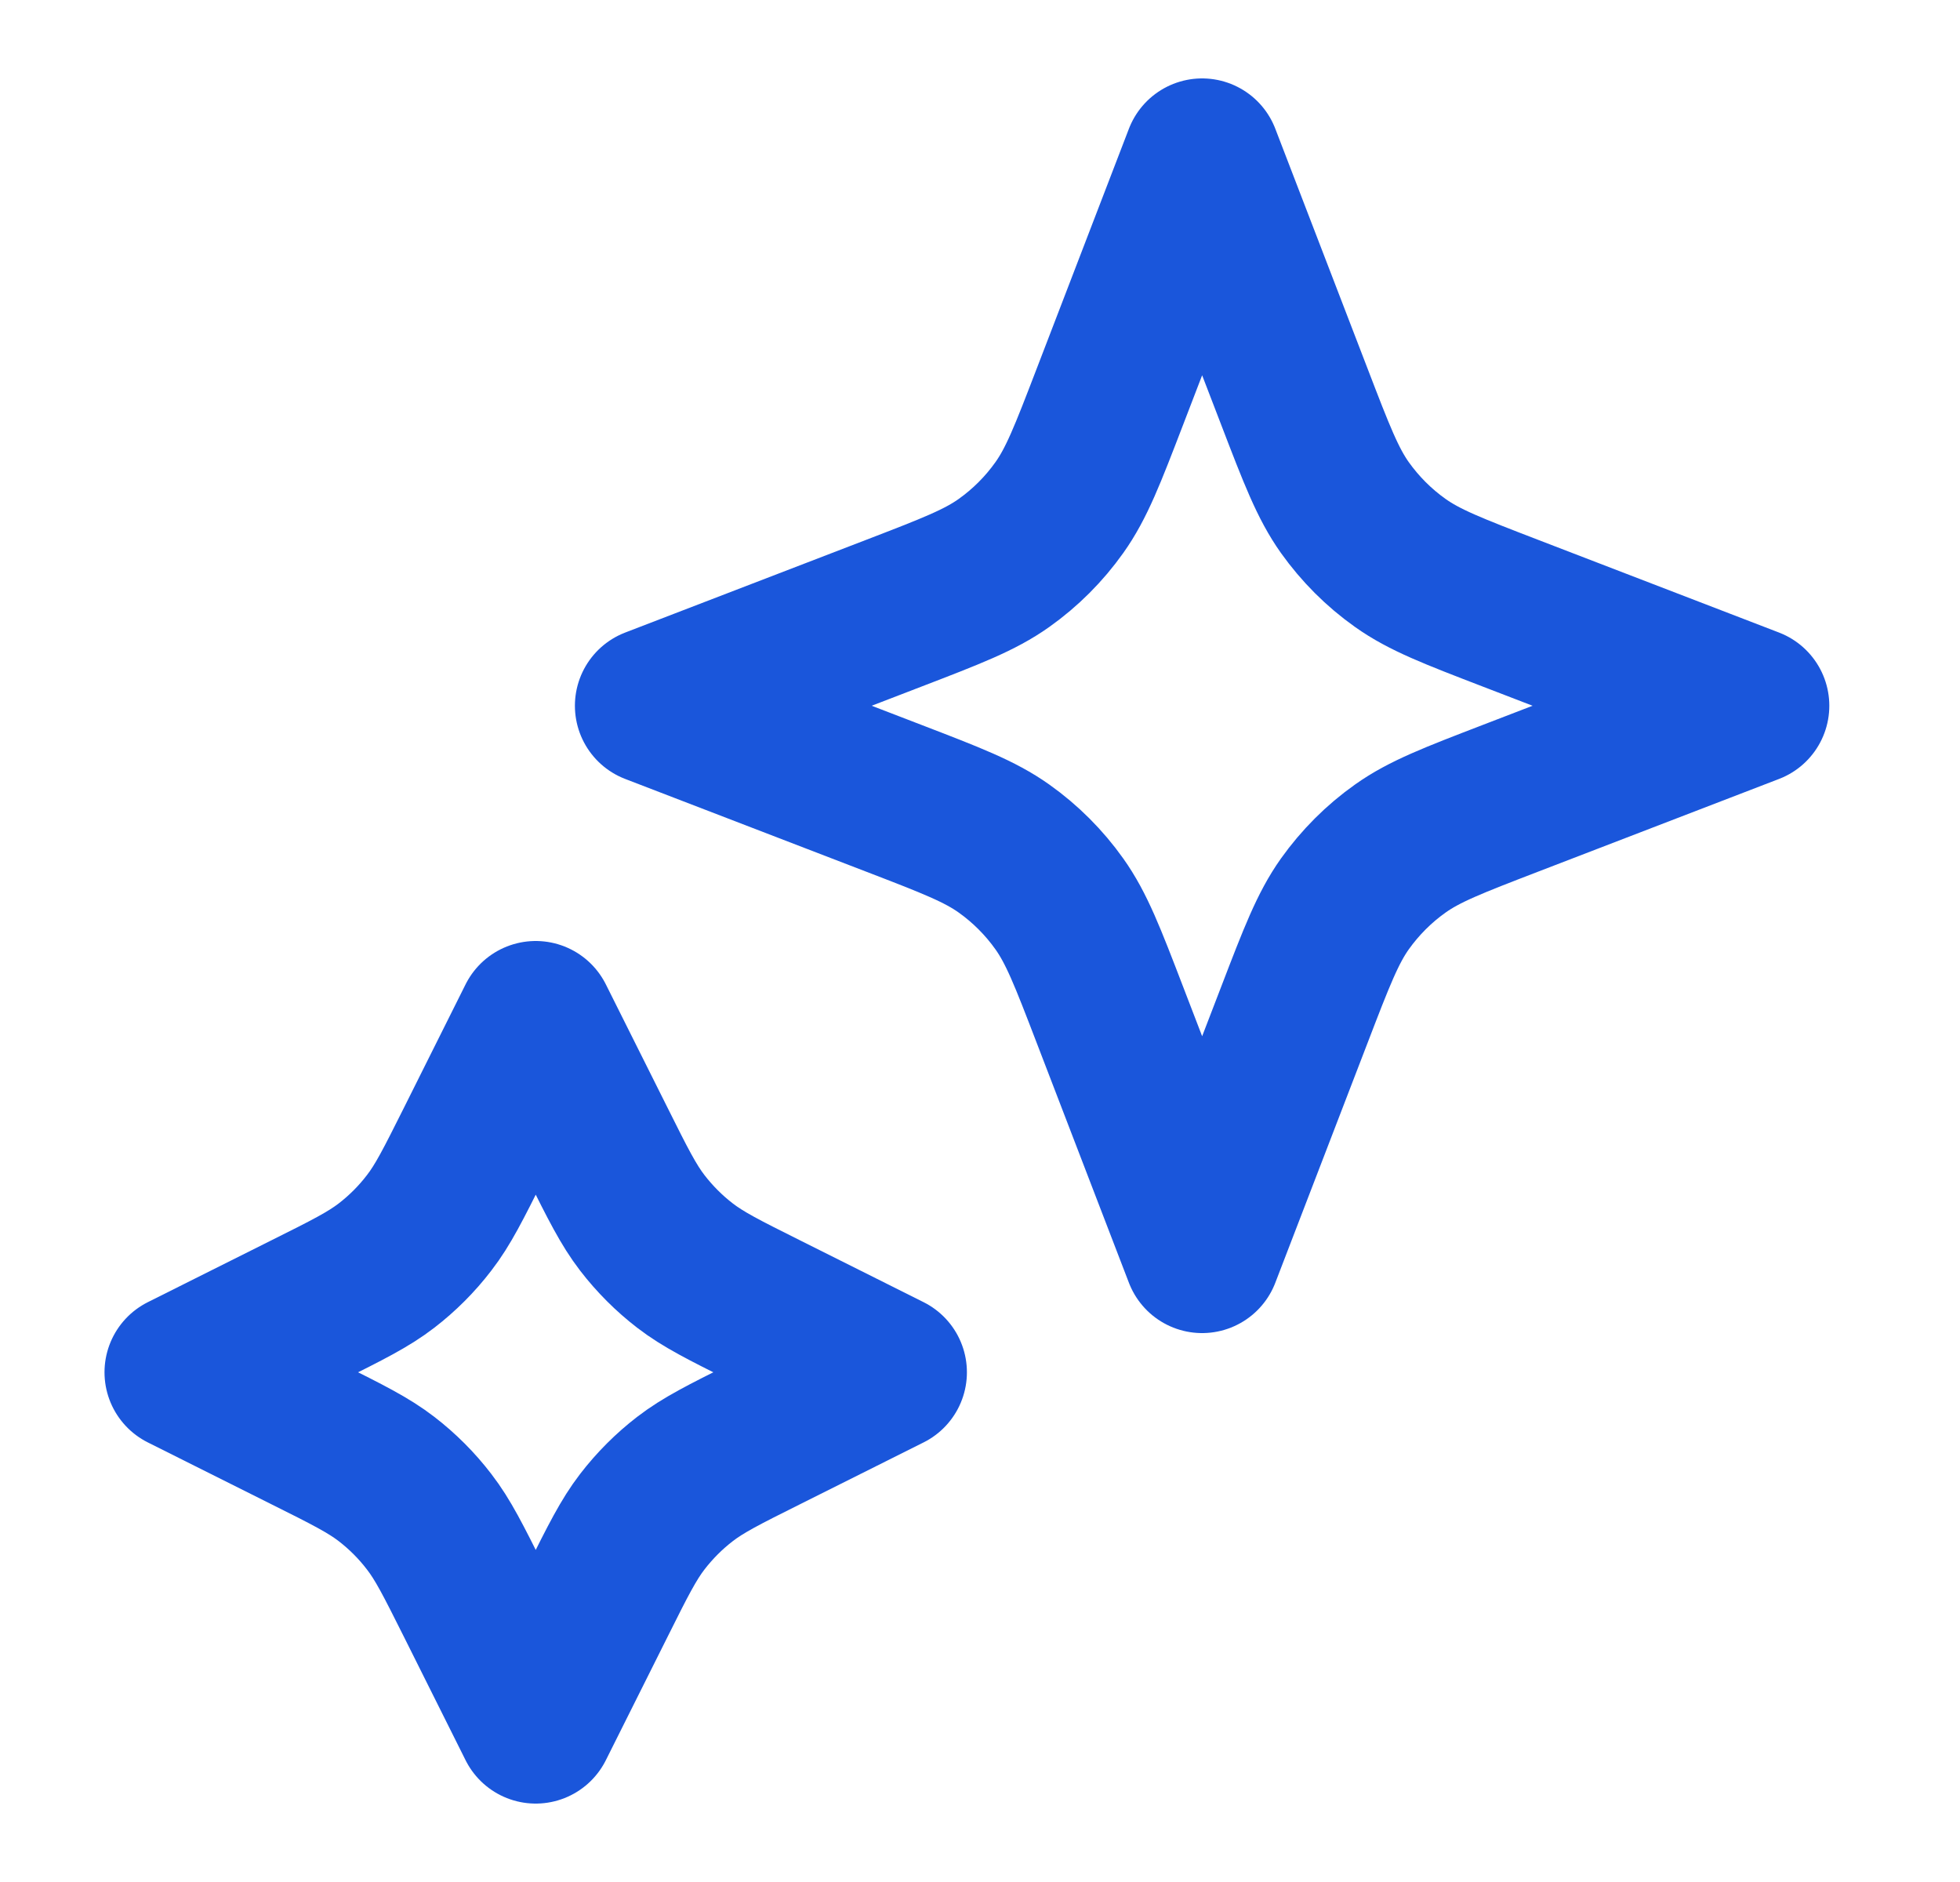
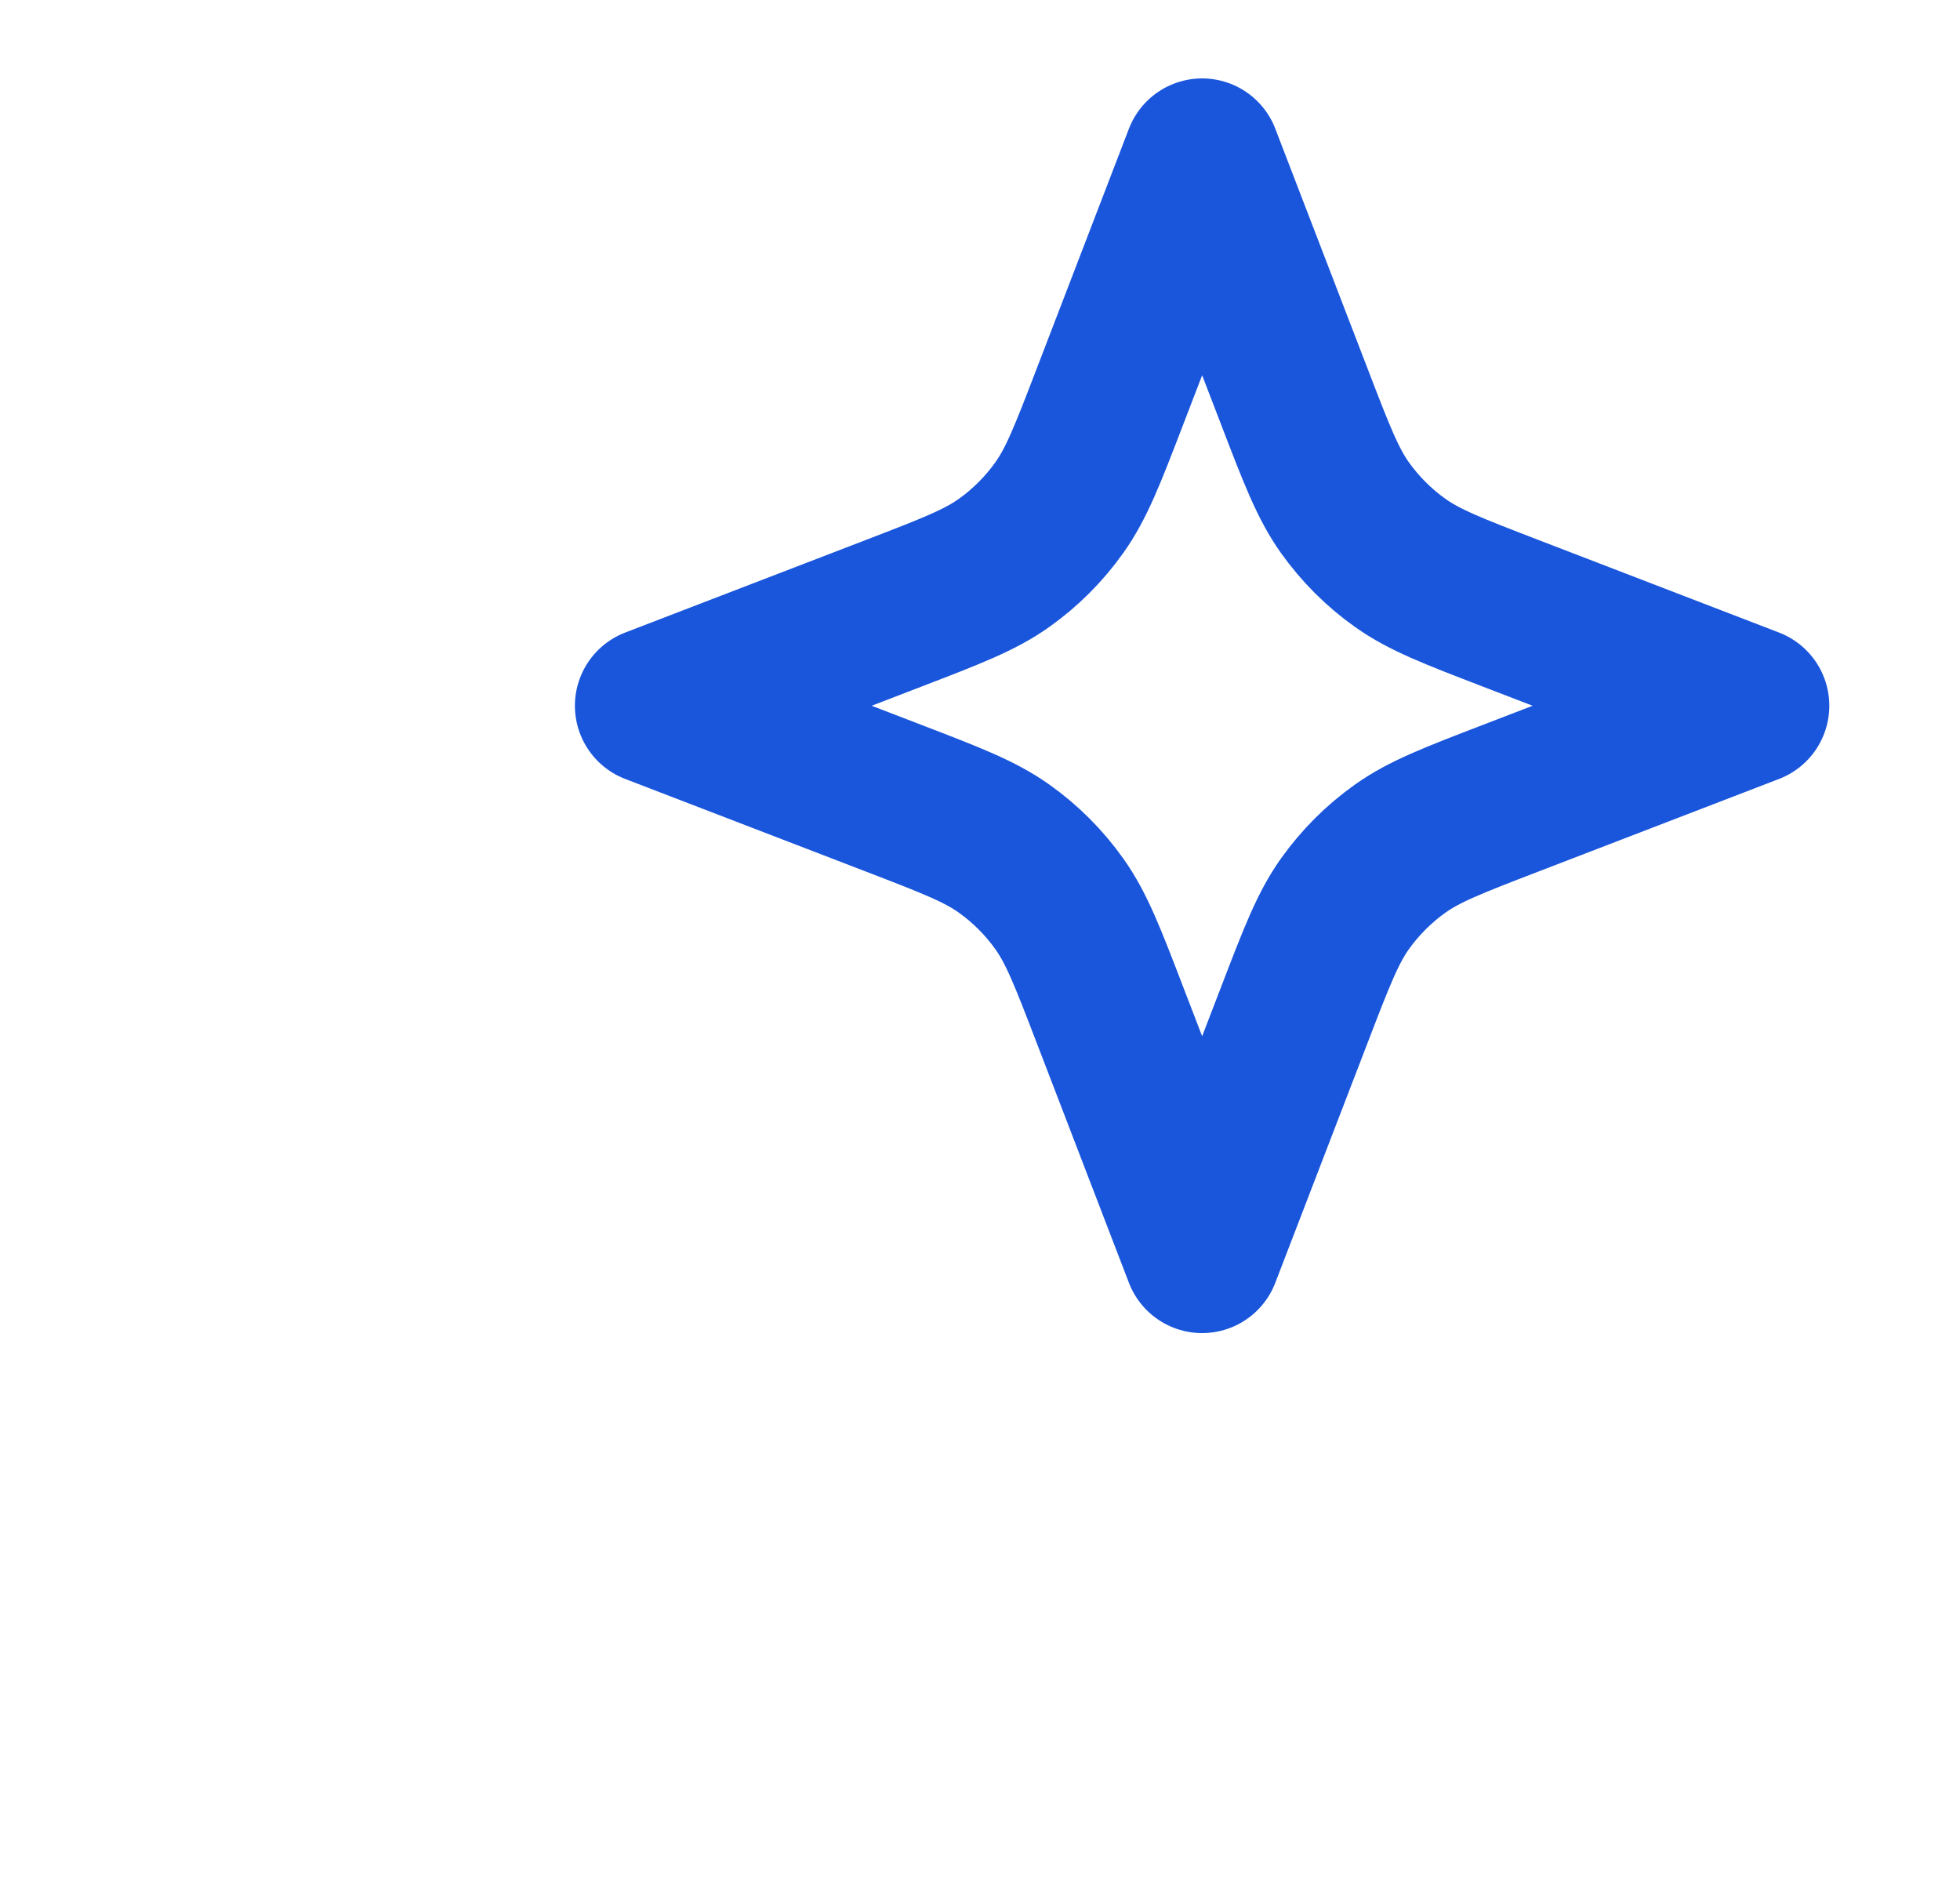
<svg xmlns="http://www.w3.org/2000/svg" width="25" height="24" viewBox="0 0 25 24" fill="none">
-   <path d="M6.833 13L7.618 14.569C7.883 15.1 8.016 15.365 8.193 15.595C8.351 15.8 8.534 15.983 8.738 16.14C8.968 16.317 9.233 16.45 9.764 16.715L11.333 17.5L9.764 18.285C9.233 18.55 8.968 18.683 8.738 18.86C8.534 19.017 8.351 19.2 8.193 19.405C8.016 19.635 7.883 19.9 7.618 20.431L6.833 22L6.049 20.431C5.783 19.9 5.651 19.635 5.473 19.405C5.316 19.2 5.133 19.017 4.929 18.86C4.699 18.683 4.433 18.55 3.902 18.285L2.333 17.5L3.902 16.715C4.433 16.45 4.699 16.317 4.929 16.14C5.133 15.983 5.316 15.8 5.473 15.595C5.651 15.365 5.783 15.1 6.049 14.569L6.833 13Z" stroke="#1A56DB" stroke-width="2" stroke-linecap="round" stroke-linejoin="round" />
  <path d="M15.333 2L16.512 5.064C16.794 5.798 16.935 6.164 17.154 6.473C17.349 6.746 17.587 6.985 17.861 7.179C18.169 7.398 18.536 7.539 19.269 7.821L22.333 9L19.269 10.179C18.536 10.461 18.169 10.602 17.861 10.821C17.587 11.015 17.349 11.254 17.154 11.527C16.935 11.836 16.794 12.202 16.512 12.936L15.333 16L14.155 12.936C13.873 12.202 13.732 11.836 13.512 11.527C13.318 11.254 13.079 11.015 12.806 10.821C12.498 10.602 12.131 10.461 11.398 10.179L8.333 9L11.398 7.821C12.131 7.539 12.498 7.398 12.806 7.179C13.079 6.985 13.318 6.746 13.512 6.473C13.732 6.164 13.873 5.798 14.155 5.064L15.333 2Z" stroke="#1A56DB" stroke-width="2" stroke-linecap="round" stroke-linejoin="round" />
</svg>